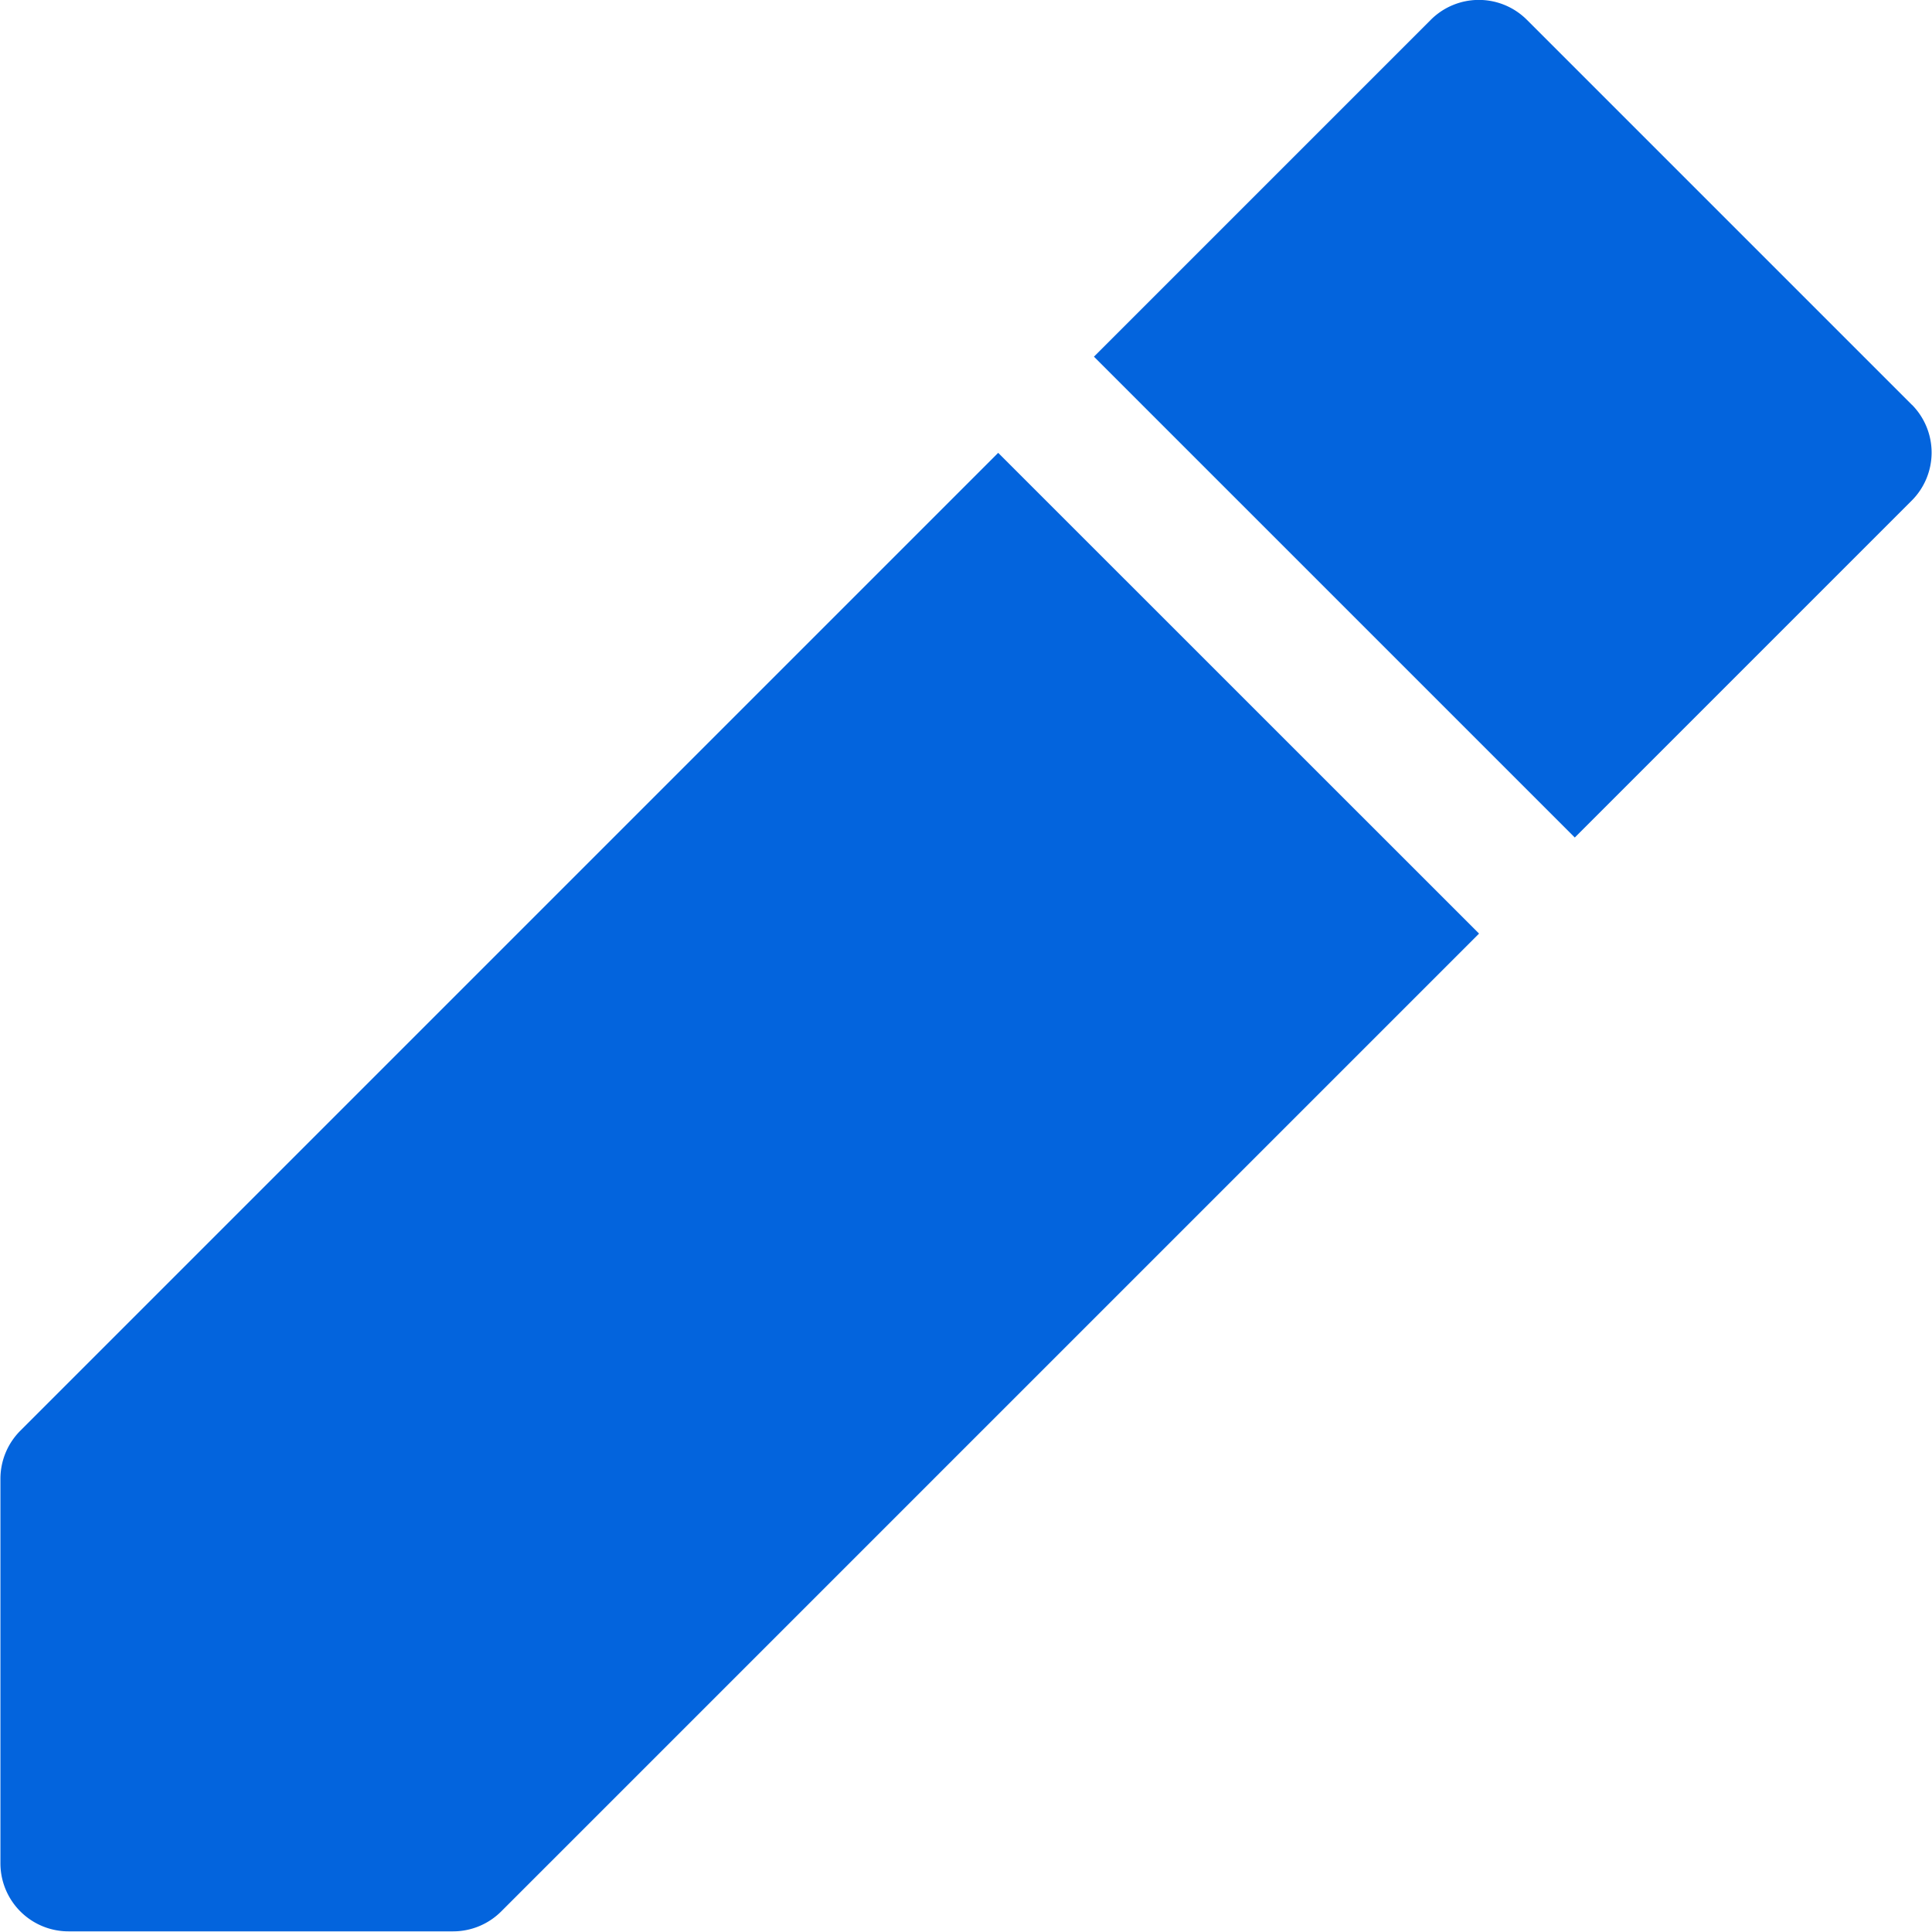
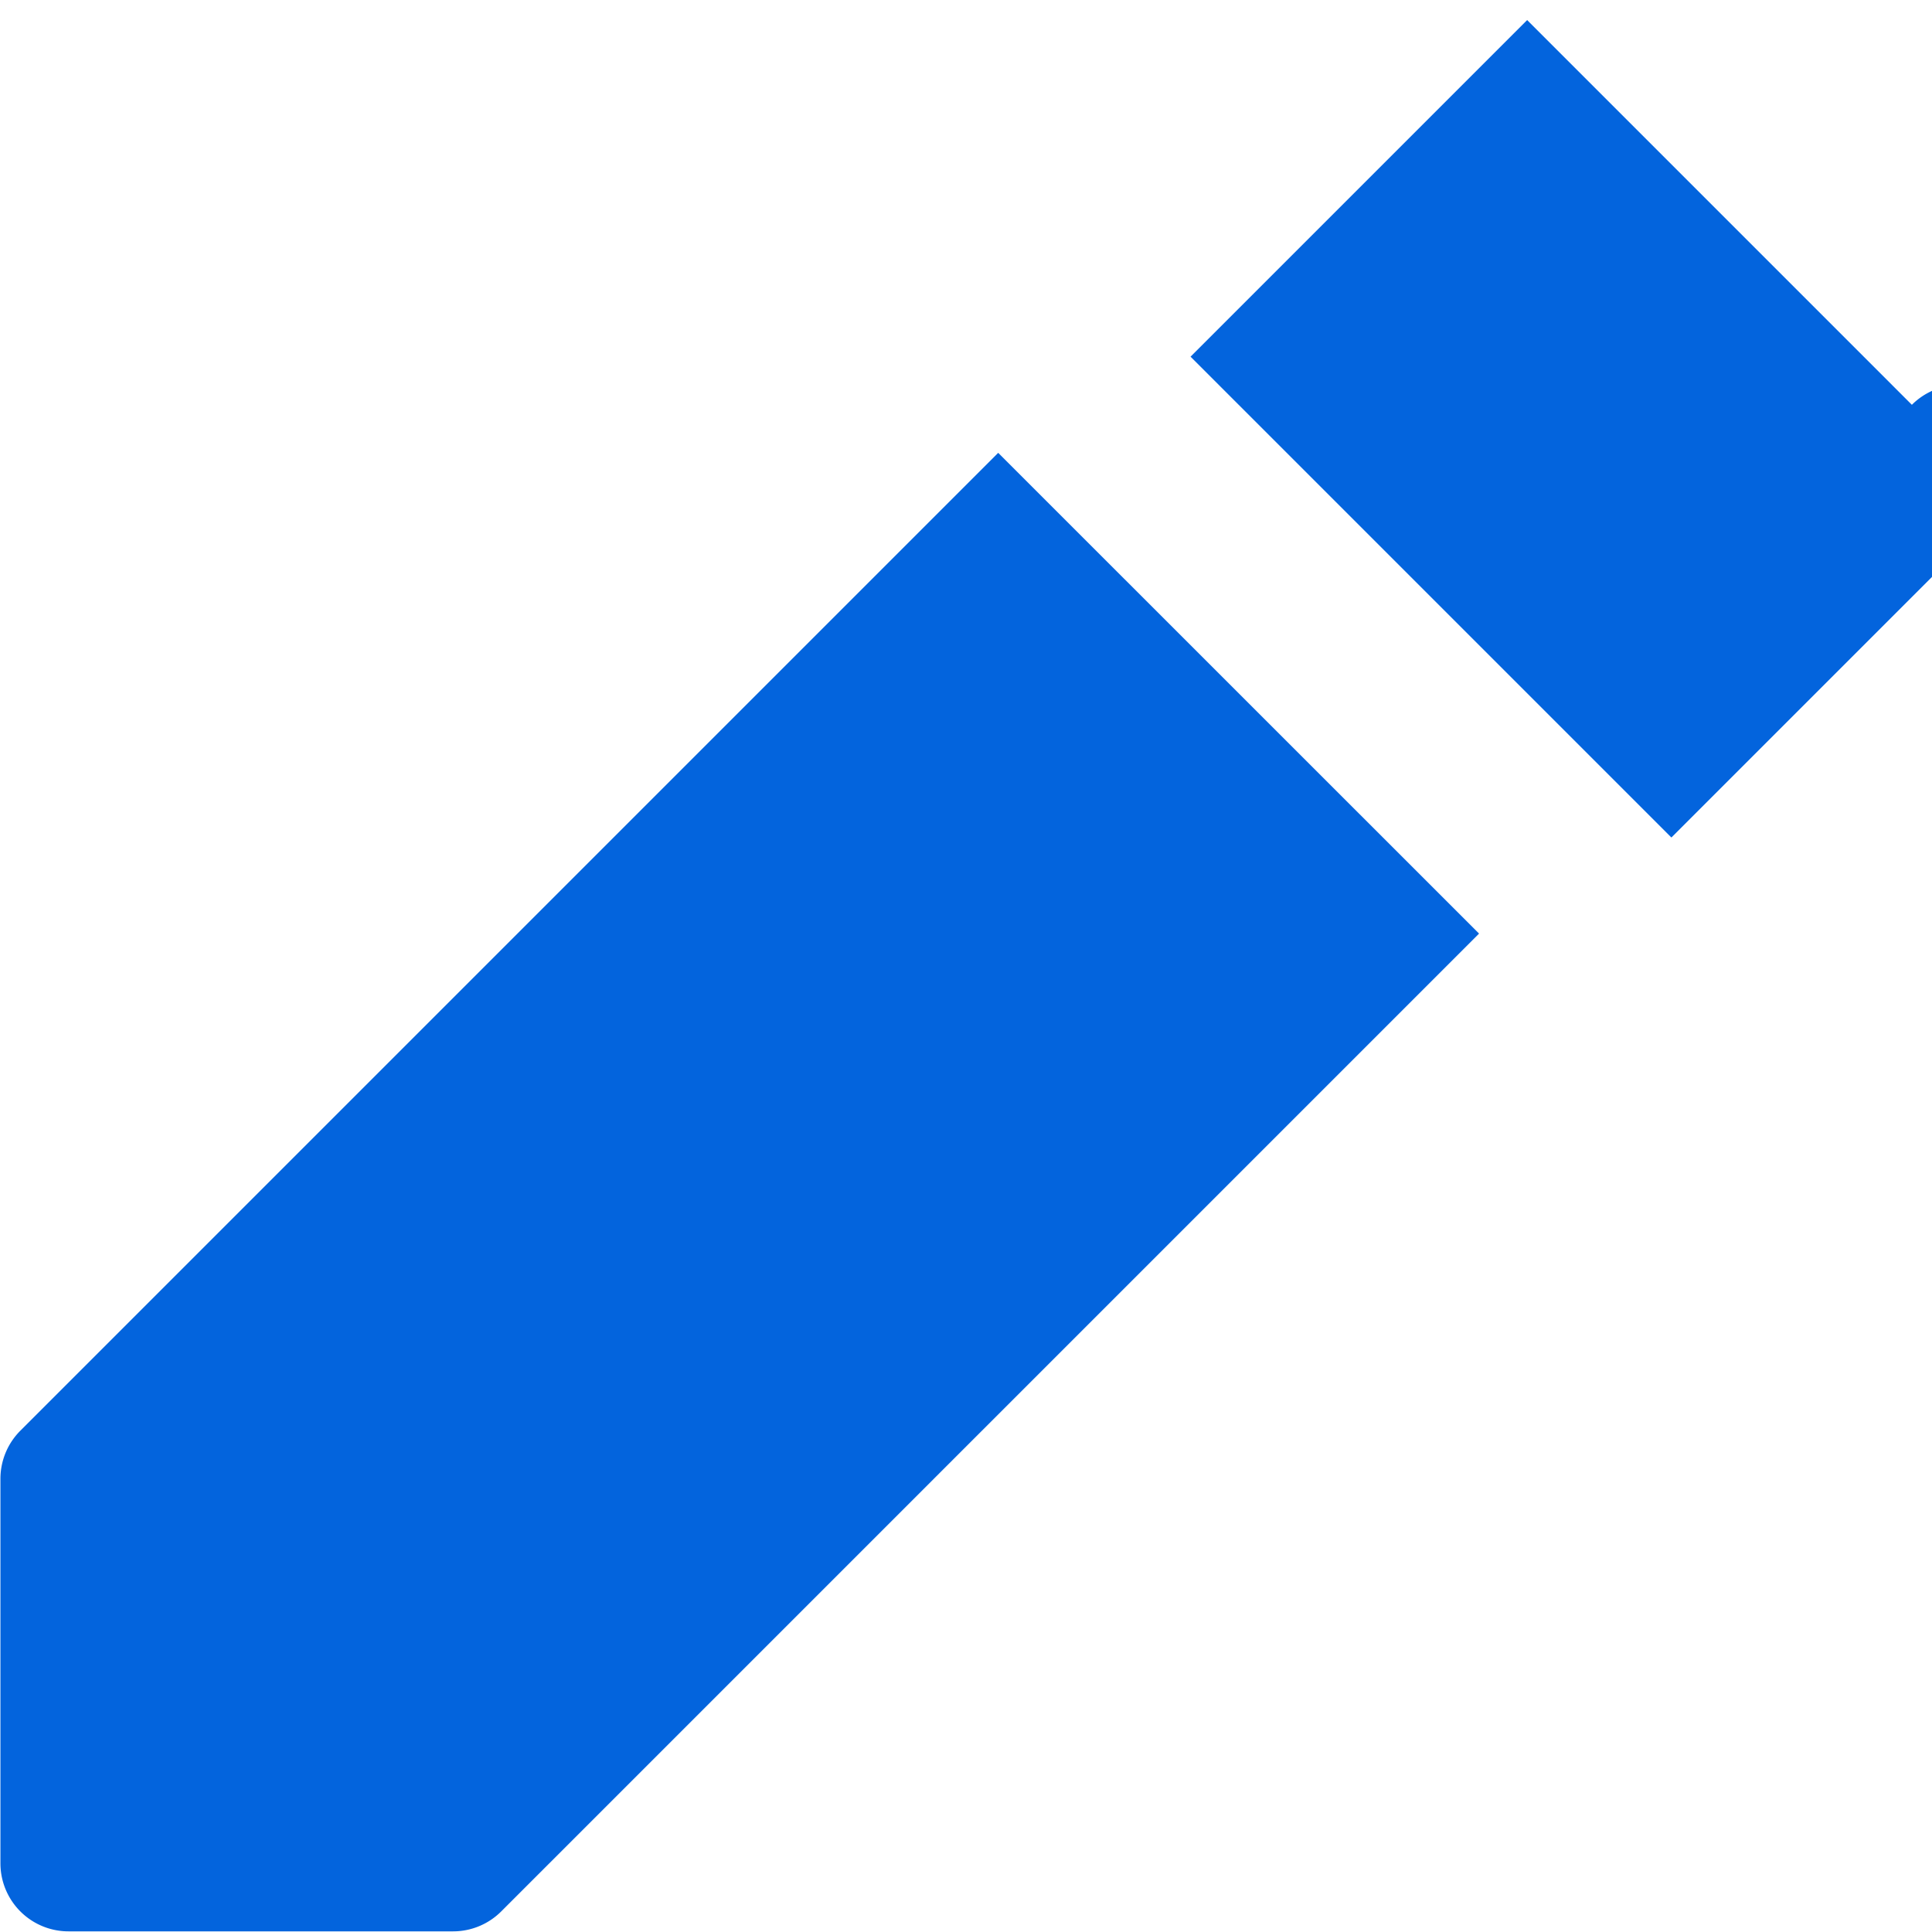
<svg xmlns="http://www.w3.org/2000/svg" width="18" height="18" viewBox="0 0 18 18">
  <defs>
    <style>
      .cls-1 {
        fill: #0364dd;
        fill-rule: evenodd;
      }
    </style>
  </defs>
-   <path id="jieduicon1" class="cls-1" d="M790.3,455.219l-9.11,9.11a0.634,0.634,0,0,0-.186.448v3.584a0.634,0.634,0,0,0,.634.633h3.584a0.634,0.634,0,0,0,.448-0.186l9.11-9.11Zm8.512-.448-3.584-3.584a0.633,0.633,0,0,0-.9,0l-3.136,3.136,4.48,4.48,3.136-3.136A0.633,0.633,0,0,0,798.813,454.771Z" transform="translate(-781 -451)" />
+   <path id="jieduicon1" class="cls-1" d="M790.3,455.219l-9.11,9.11a0.634,0.634,0,0,0-.186.448v3.584a0.634,0.634,0,0,0,.634.633h3.584a0.634,0.634,0,0,0,.448-0.186l9.11-9.11Zm8.512-.448-3.584-3.584l-3.136,3.136,4.48,4.48,3.136-3.136A0.633,0.633,0,0,0,798.813,454.771Z" transform="translate(-781 -451)" />
</svg>